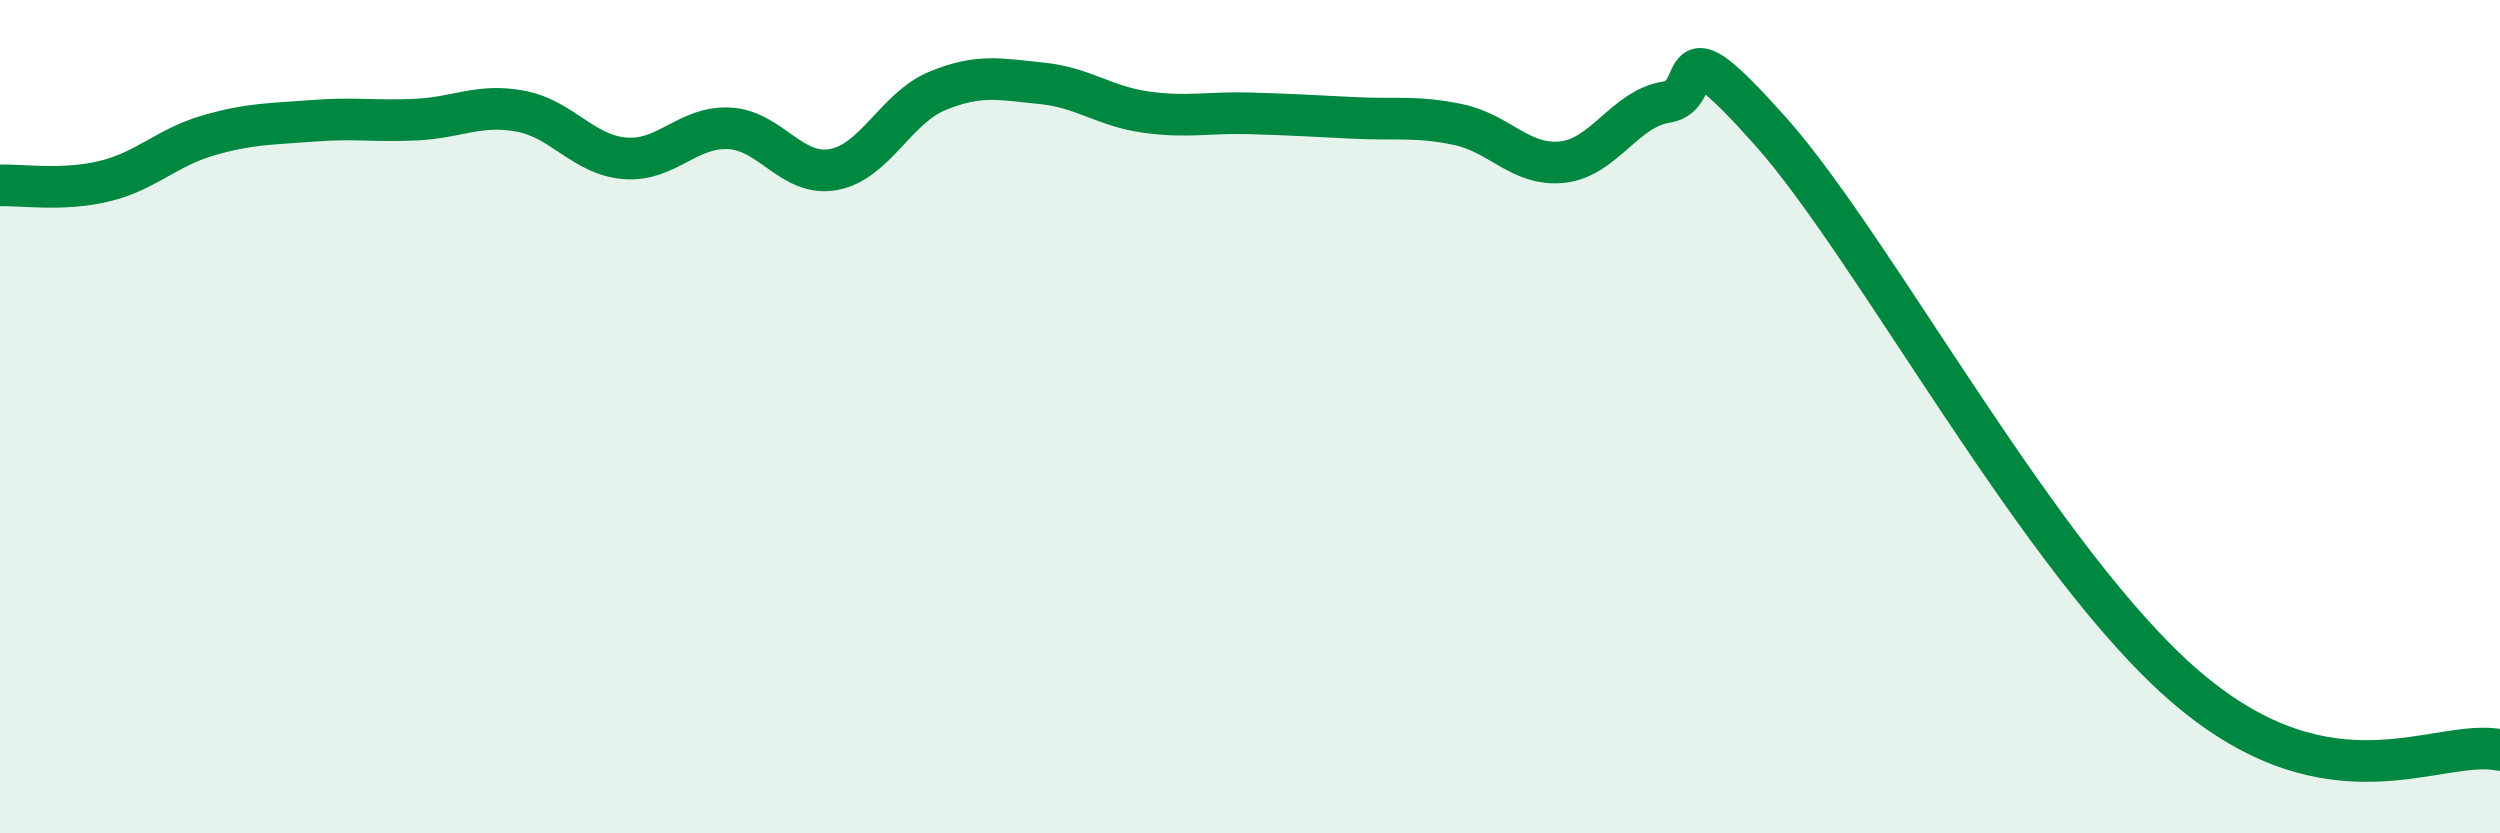
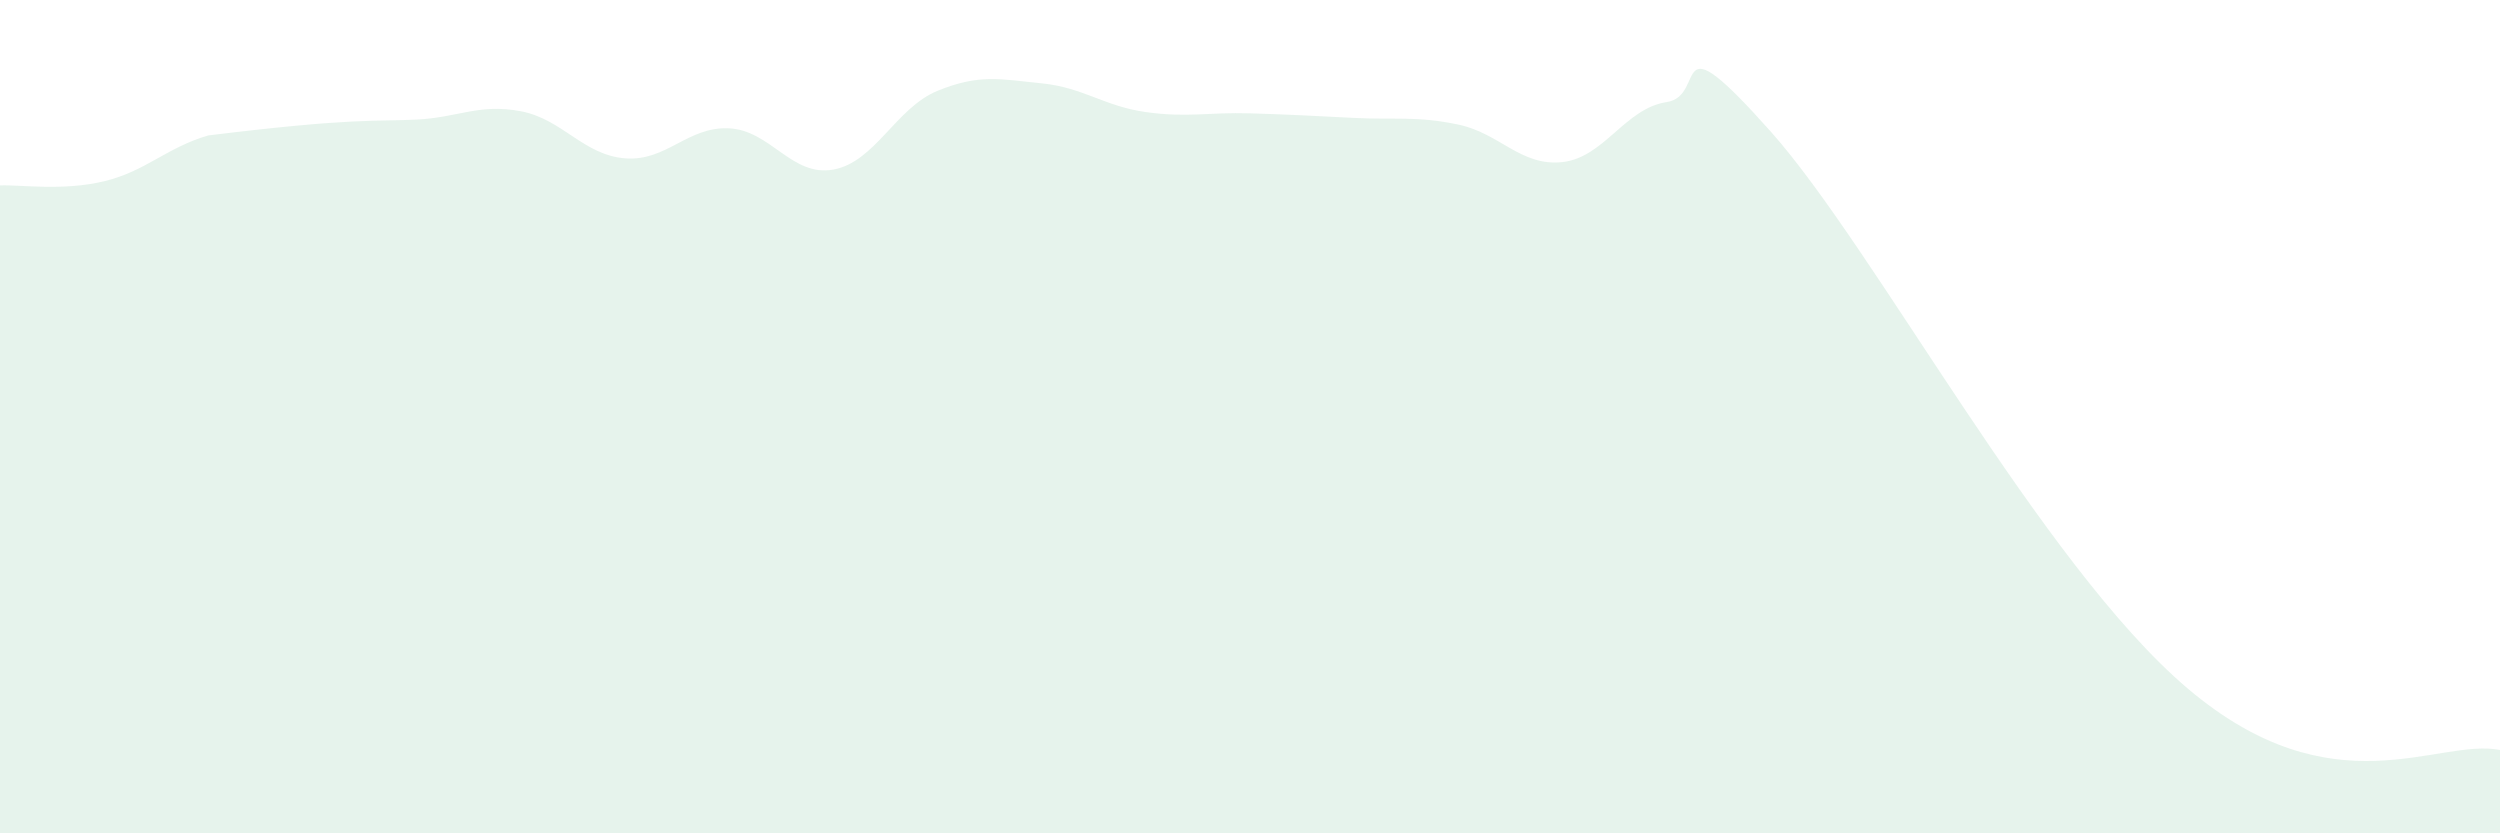
<svg xmlns="http://www.w3.org/2000/svg" width="60" height="20" viewBox="0 0 60 20">
-   <path d="M 0,4.45 C 0.5,4.43 1.5,4.59 2.5,4.35 C 3.5,4.11 4,3.54 5,3.25 C 6,2.96 6.5,2.98 7.5,2.9 C 8.5,2.82 9,2.92 10,2.87 C 11,2.82 11.5,2.48 12.5,2.67 C 13.5,2.86 14,3.72 15,3.8 C 16,3.88 16.5,3.03 17.5,3.08 C 18.5,3.13 19,4.25 20,4.07 C 21,3.89 21.5,2.59 22.5,2.18 C 23.5,1.77 24,1.9 25,2 C 26,2.1 26.5,2.55 27.5,2.69 C 28.5,2.83 29,2.69 30,2.72 C 31,2.75 31.5,2.78 32.5,2.83 C 33.5,2.88 34,2.78 35,2.99 C 36,3.2 36.5,4 37.5,3.89 C 38.5,3.78 39,2.6 40,2.45 C 41,2.3 40,0.35 42.5,3.16 C 45,5.97 49,13.55 52.5,16.52 C 56,19.49 58.5,17.7 60,18L60 20L0 20Z" fill="#008740" opacity="0.1" stroke-linecap="round" stroke-linejoin="round" />
-   <path d="M 0,4.45 C 0.5,4.43 1.5,4.59 2.5,4.35 C 3.5,4.11 4,3.54 5,3.25 C 6,2.96 6.5,2.98 7.5,2.9 C 8.5,2.82 9,2.92 10,2.87 C 11,2.82 11.5,2.48 12.5,2.67 C 13.5,2.86 14,3.72 15,3.8 C 16,3.88 16.5,3.03 17.5,3.08 C 18.5,3.13 19,4.25 20,4.07 C 21,3.89 21.5,2.59 22.5,2.18 C 23.5,1.77 24,1.9 25,2 C 26,2.1 26.5,2.55 27.5,2.69 C 28.5,2.83 29,2.69 30,2.72 C 31,2.75 31.5,2.78 32.5,2.83 C 33.5,2.88 34,2.78 35,2.99 C 36,3.2 36.5,4 37.5,3.89 C 38.5,3.78 39,2.6 40,2.45 C 41,2.3 40,0.35 42.5,3.16 C 45,5.97 49,13.55 52.5,16.52 C 56,19.49 58.5,17.7 60,18" stroke="#008740" stroke-width="1" fill="none" stroke-linecap="round" stroke-linejoin="round" />
+   <path d="M 0,4.45 C 0.5,4.43 1.5,4.59 2.5,4.35 C 3.5,4.11 4,3.54 5,3.25 C 8.5,2.82 9,2.92 10,2.87 C 11,2.82 11.5,2.48 12.5,2.67 C 13.5,2.86 14,3.72 15,3.8 C 16,3.88 16.5,3.03 17.5,3.08 C 18.5,3.13 19,4.25 20,4.07 C 21,3.89 21.5,2.59 22.5,2.18 C 23.5,1.77 24,1.9 25,2 C 26,2.1 26.5,2.55 27.5,2.69 C 28.5,2.83 29,2.69 30,2.72 C 31,2.75 31.5,2.78 32.5,2.83 C 33.5,2.88 34,2.78 35,2.99 C 36,3.2 36.5,4 37.5,3.89 C 38.5,3.78 39,2.6 40,2.45 C 41,2.3 40,0.35 42.5,3.16 C 45,5.97 49,13.55 52.5,16.52 C 56,19.49 58.5,17.7 60,18L60 20L0 20Z" fill="#008740" opacity="0.1" stroke-linecap="round" stroke-linejoin="round" />
</svg>